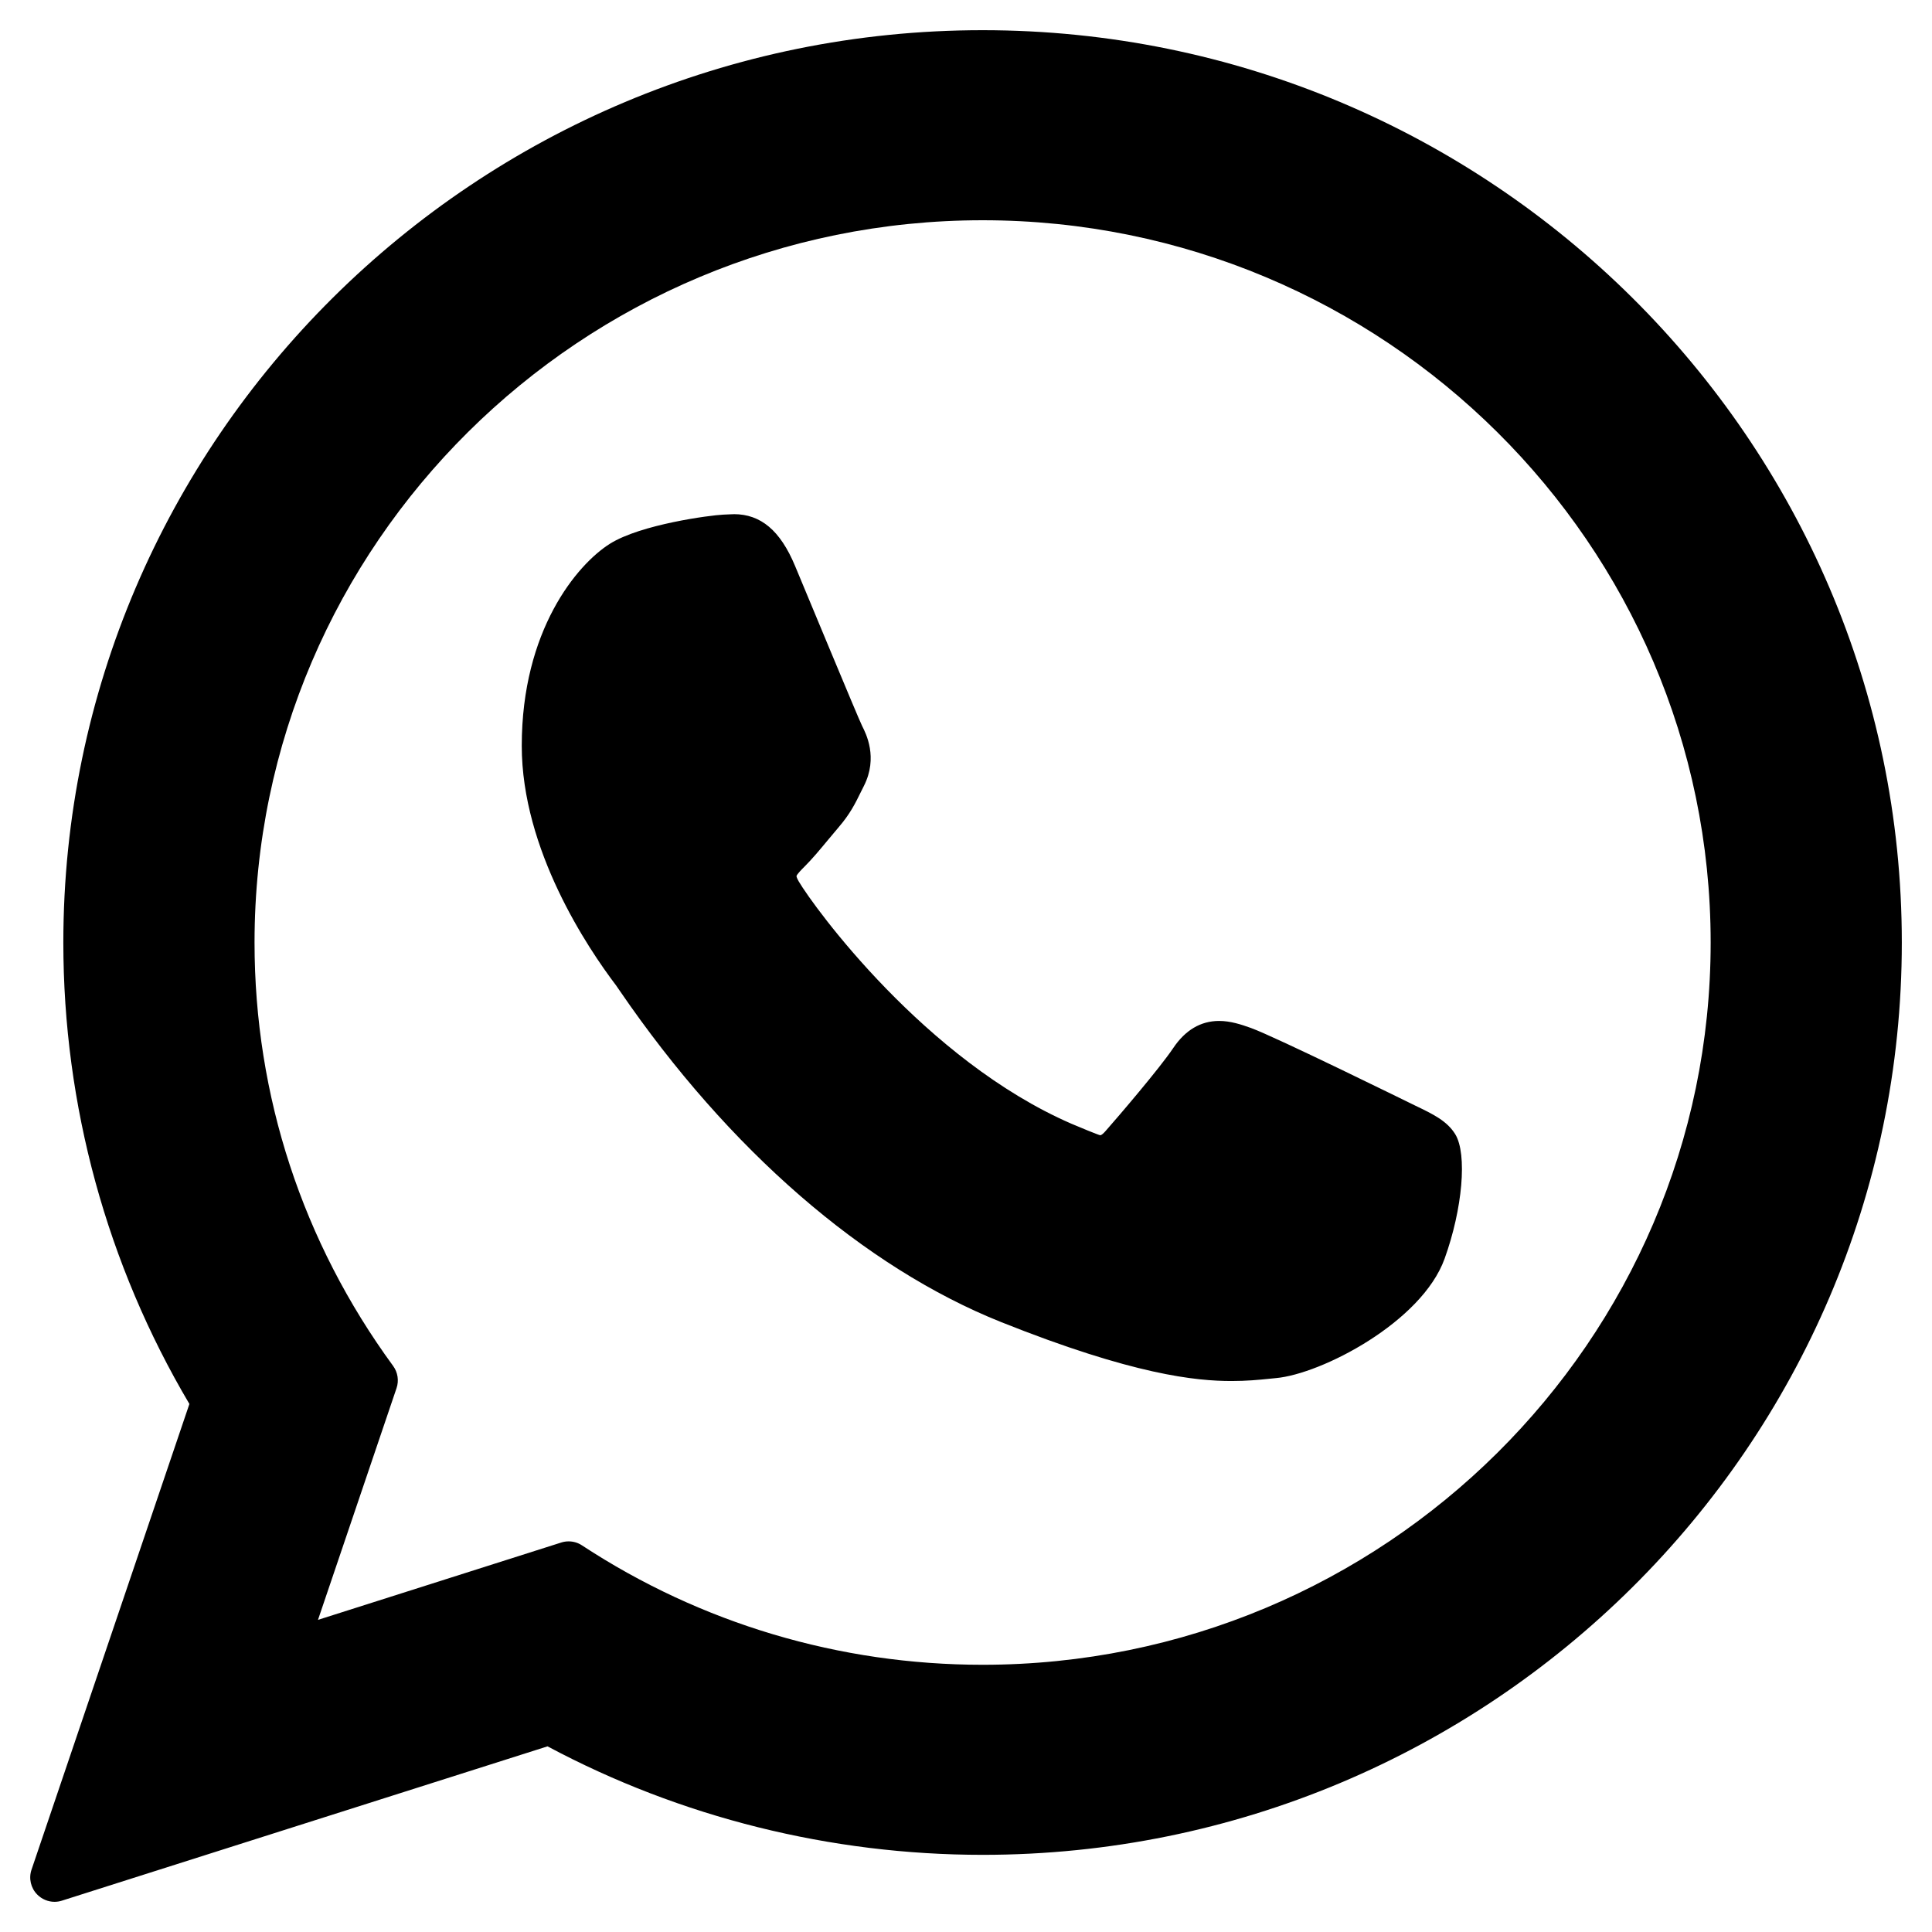
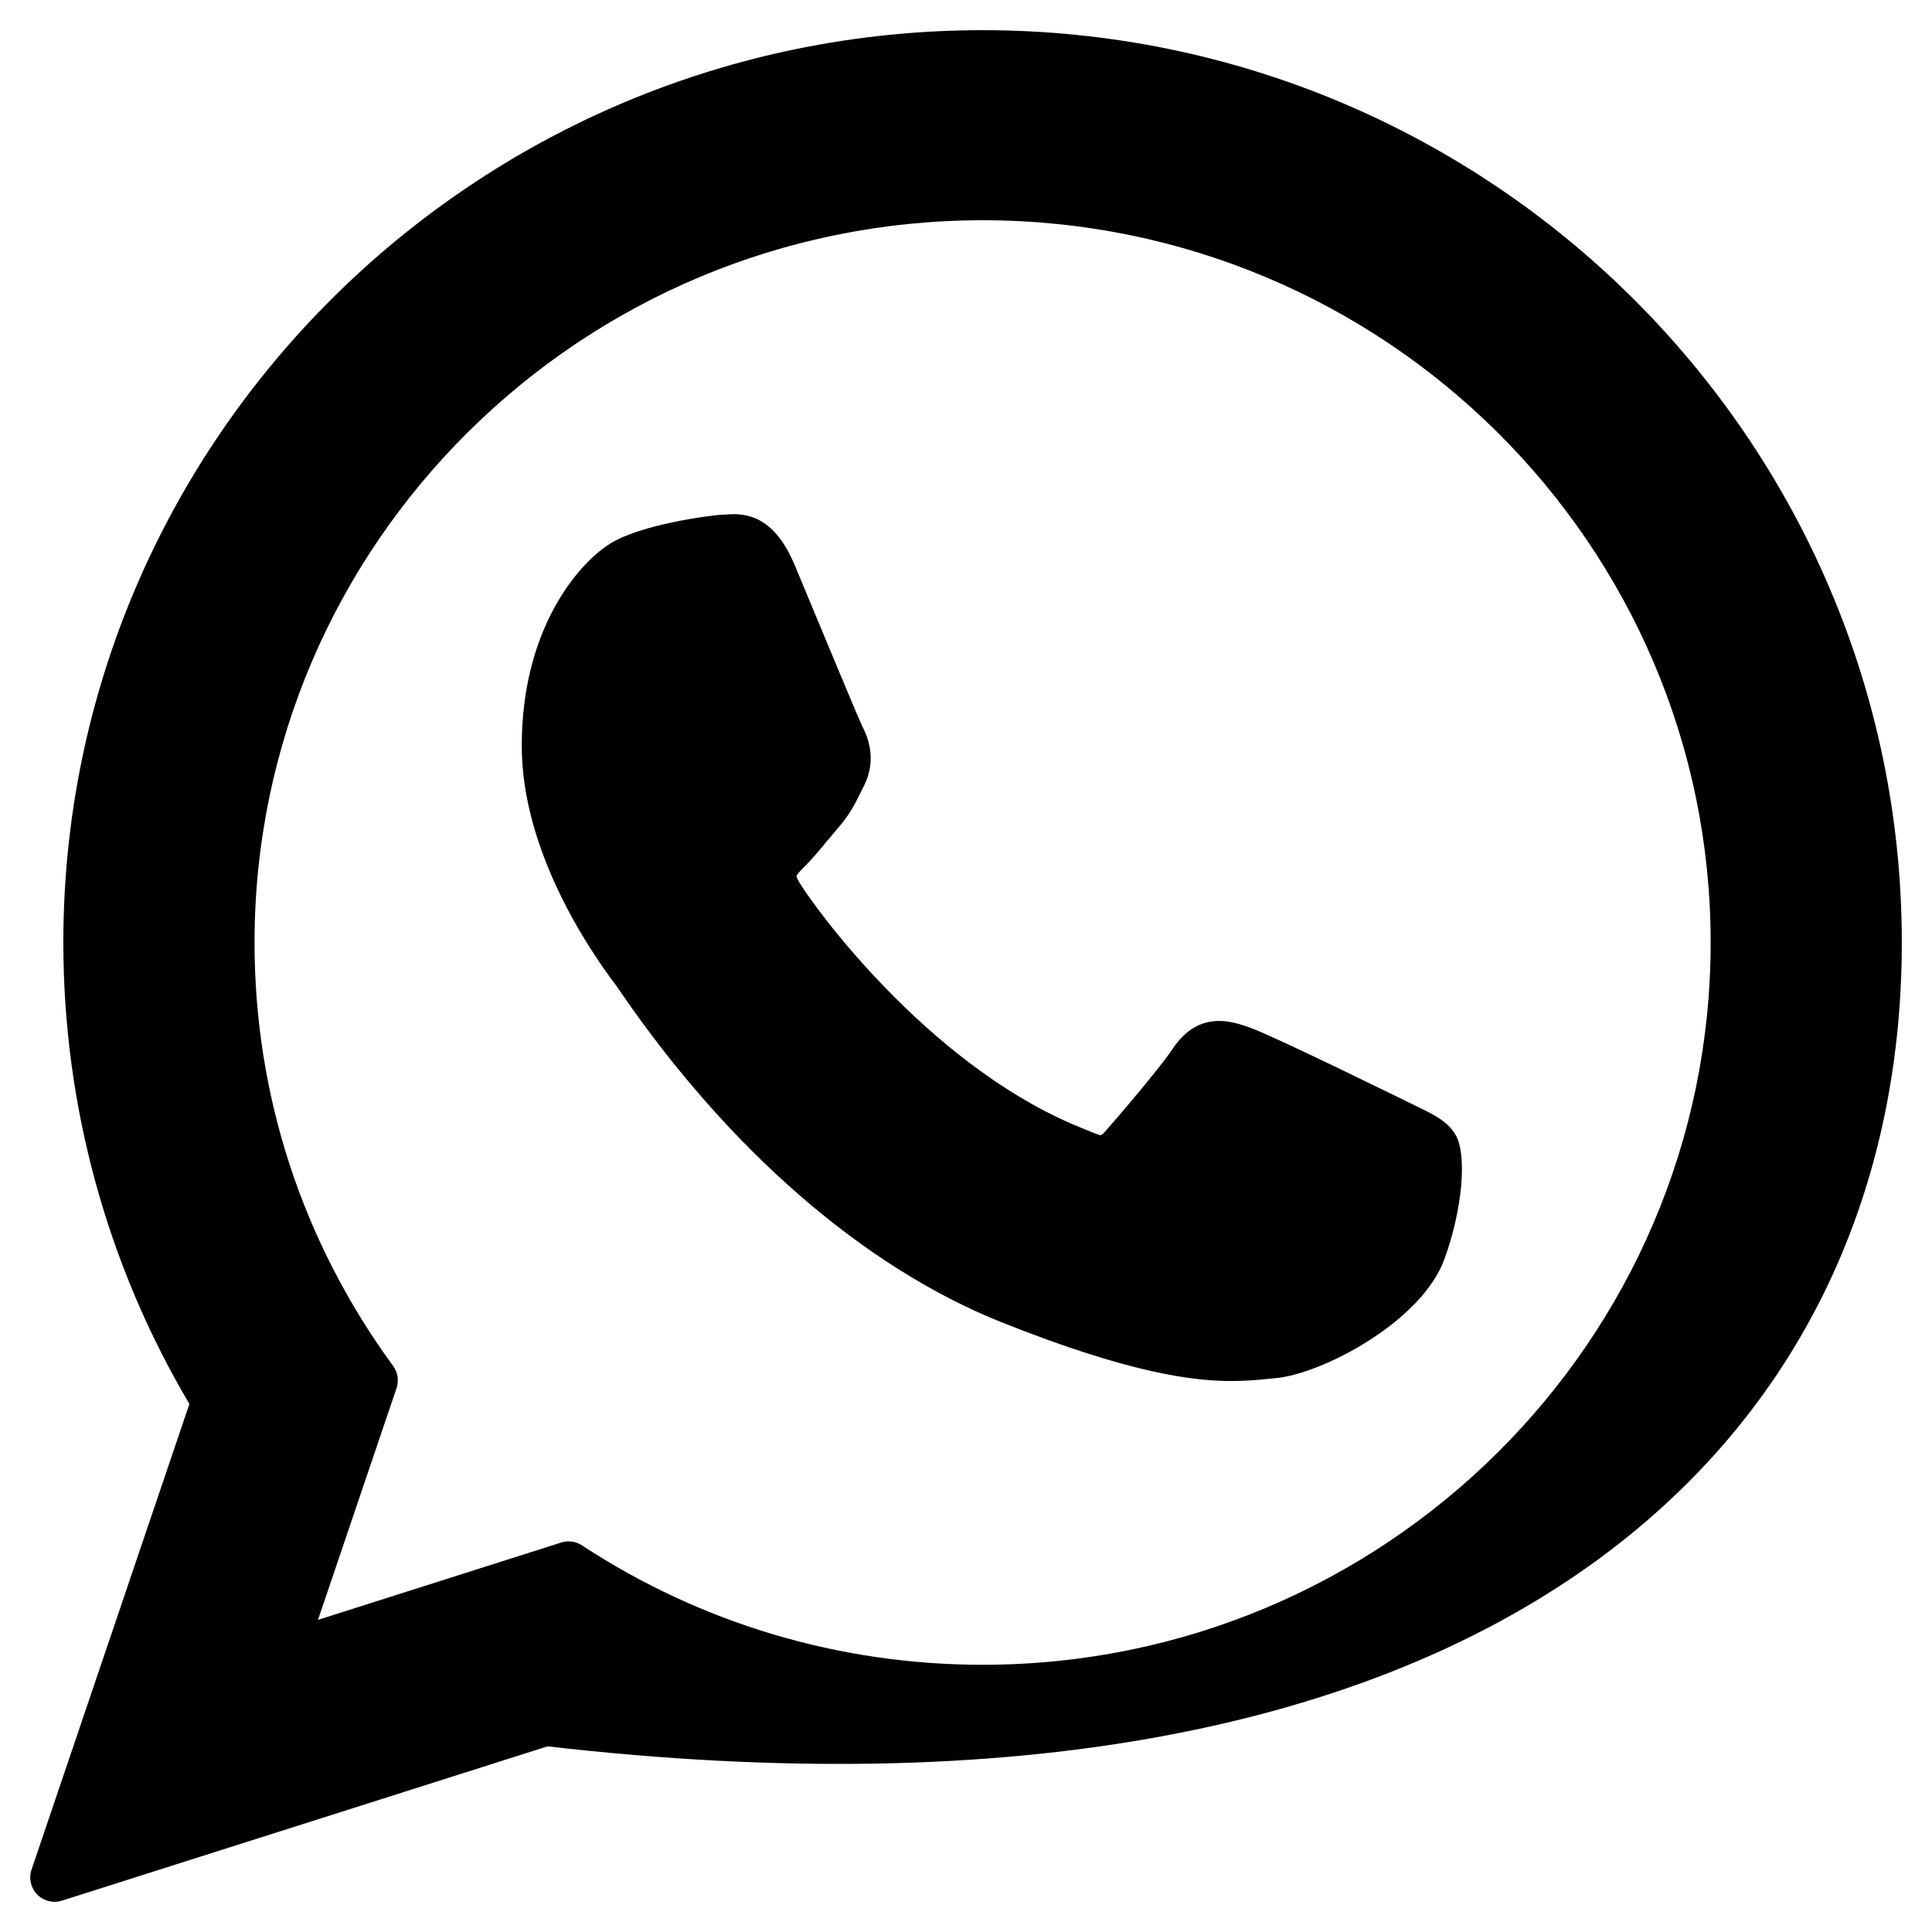
<svg xmlns="http://www.w3.org/2000/svg" viewBox="0 0 32 32" width="32" height="32" xml:space="preserve">
-   <path d="m 16.275,0.5 c -8.396,0 -15.226,6.779 -15.226,15.112 0,2.695 0.721,5.333 2.088,7.642 l -2.615,7.714 c -0.049,0.144 -0.012,0.303 0.094,0.411 0.077,0.078 0.181,0.121 0.287,0.121 0.041,0 0.082,-0.006 0.122,-0.019 l 8.044,-2.556 c 2.201,1.176 4.689,1.797 7.207,1.797 C 24.67,30.722 31.5,23.944 31.5,15.612 31.5,7.279 24.67,0.5 16.275,0.5 Z m -7.5e-5,3.148 c 6.649,0 12.059,5.367 12.059,11.964 10e-5,6.596 -5.41,11.962 -12.059,11.962 -2.369,0 -4.664,-0.684 -6.636,-1.978 -0.066,-0.044 -0.143,-0.066 -0.221,-0.066 -0.041,0 -0.082,0.006 -0.122,0.019 l -4.029,1.281 1.301,-3.838 c 0.042,-0.124 0.021,-0.261 -0.056,-0.367 -1.502,-2.052 -2.296,-4.477 -2.296,-7.013 0,-6.597 5.41,-11.964 12.06,-11.964 z m -4.121,4.869 c -0.042,0 2.5e-5,6.95e-5 -0.174,0.007 -0.212,0.009 -1.368,0.161 -1.879,0.483 -0.542,0.342 -1.459,1.431 -1.459,3.346 0,1.724 1.094,3.352 1.564,3.971 0.012,0.016 0.033,0.047 0.064,0.093 1.799,2.627 4.041,4.574 6.315,5.482 2.189,0.874 3.225,0.975 3.814,0.975 h 7.6e-5 c 0.248,0 0.446,-0.019 0.621,-0.037 l 0.111,-0.011 c 0.756,-0.067 2.418,-0.928 2.796,-1.978 0.298,-0.827 0.376,-1.731 0.178,-2.059 -0.136,-0.223 -0.369,-0.335 -0.665,-0.477 -0.06,-0.029 -2.32,-1.142 -2.722,-1.286 -0.164,-0.059 -0.34,-0.116 -0.526,-0.116 -0.305,0 -0.561,0.152 -0.761,0.451 -0.226,0.336 -0.909,1.134 -1.12,1.373 -0.028,0.032 -0.065,0.069 -0.088,0.069 -0.02,0 -0.37,-0.144 -0.476,-0.19 -2.424,-1.053 -4.265,-3.586 -4.517,-4.013 -0.036,-0.061 -0.038,-0.089 -0.038,-0.089 0.009,-0.033 0.09,-0.114 0.132,-0.156 0.123,-0.122 0.257,-0.282 0.386,-0.438 0.061,-0.074 0.122,-0.147 0.182,-0.217 0.187,-0.218 0.271,-0.387 0.367,-0.583 l 0.051,-0.102 c 0.236,-0.469 0.034,-0.864 -0.031,-0.992 C 14.224,11.917 13.27,9.614 13.168,9.372 12.924,8.788 12.602,8.516 12.154,8.516 Z" />
+   <path d="m 16.275,0.5 c -8.396,0 -15.226,6.779 -15.226,15.112 0,2.695 0.721,5.333 2.088,7.642 l -2.615,7.714 c -0.049,0.144 -0.012,0.303 0.094,0.411 0.077,0.078 0.181,0.121 0.287,0.121 0.041,0 0.082,-0.006 0.122,-0.019 l 8.044,-2.556 C 24.67,30.722 31.5,23.944 31.5,15.612 31.5,7.279 24.67,0.5 16.275,0.5 Z m -7.5e-5,3.148 c 6.649,0 12.059,5.367 12.059,11.964 10e-5,6.596 -5.41,11.962 -12.059,11.962 -2.369,0 -4.664,-0.684 -6.636,-1.978 -0.066,-0.044 -0.143,-0.066 -0.221,-0.066 -0.041,0 -0.082,0.006 -0.122,0.019 l -4.029,1.281 1.301,-3.838 c 0.042,-0.124 0.021,-0.261 -0.056,-0.367 -1.502,-2.052 -2.296,-4.477 -2.296,-7.013 0,-6.597 5.41,-11.964 12.06,-11.964 z m -4.121,4.869 c -0.042,0 2.5e-5,6.95e-5 -0.174,0.007 -0.212,0.009 -1.368,0.161 -1.879,0.483 -0.542,0.342 -1.459,1.431 -1.459,3.346 0,1.724 1.094,3.352 1.564,3.971 0.012,0.016 0.033,0.047 0.064,0.093 1.799,2.627 4.041,4.574 6.315,5.482 2.189,0.874 3.225,0.975 3.814,0.975 h 7.6e-5 c 0.248,0 0.446,-0.019 0.621,-0.037 l 0.111,-0.011 c 0.756,-0.067 2.418,-0.928 2.796,-1.978 0.298,-0.827 0.376,-1.731 0.178,-2.059 -0.136,-0.223 -0.369,-0.335 -0.665,-0.477 -0.06,-0.029 -2.32,-1.142 -2.722,-1.286 -0.164,-0.059 -0.34,-0.116 -0.526,-0.116 -0.305,0 -0.561,0.152 -0.761,0.451 -0.226,0.336 -0.909,1.134 -1.12,1.373 -0.028,0.032 -0.065,0.069 -0.088,0.069 -0.02,0 -0.37,-0.144 -0.476,-0.19 -2.424,-1.053 -4.265,-3.586 -4.517,-4.013 -0.036,-0.061 -0.038,-0.089 -0.038,-0.089 0.009,-0.033 0.09,-0.114 0.132,-0.156 0.123,-0.122 0.257,-0.282 0.386,-0.438 0.061,-0.074 0.122,-0.147 0.182,-0.217 0.187,-0.218 0.271,-0.387 0.367,-0.583 l 0.051,-0.102 c 0.236,-0.469 0.034,-0.864 -0.031,-0.992 C 14.224,11.917 13.27,9.614 13.168,9.372 12.924,8.788 12.602,8.516 12.154,8.516 Z" />
</svg>